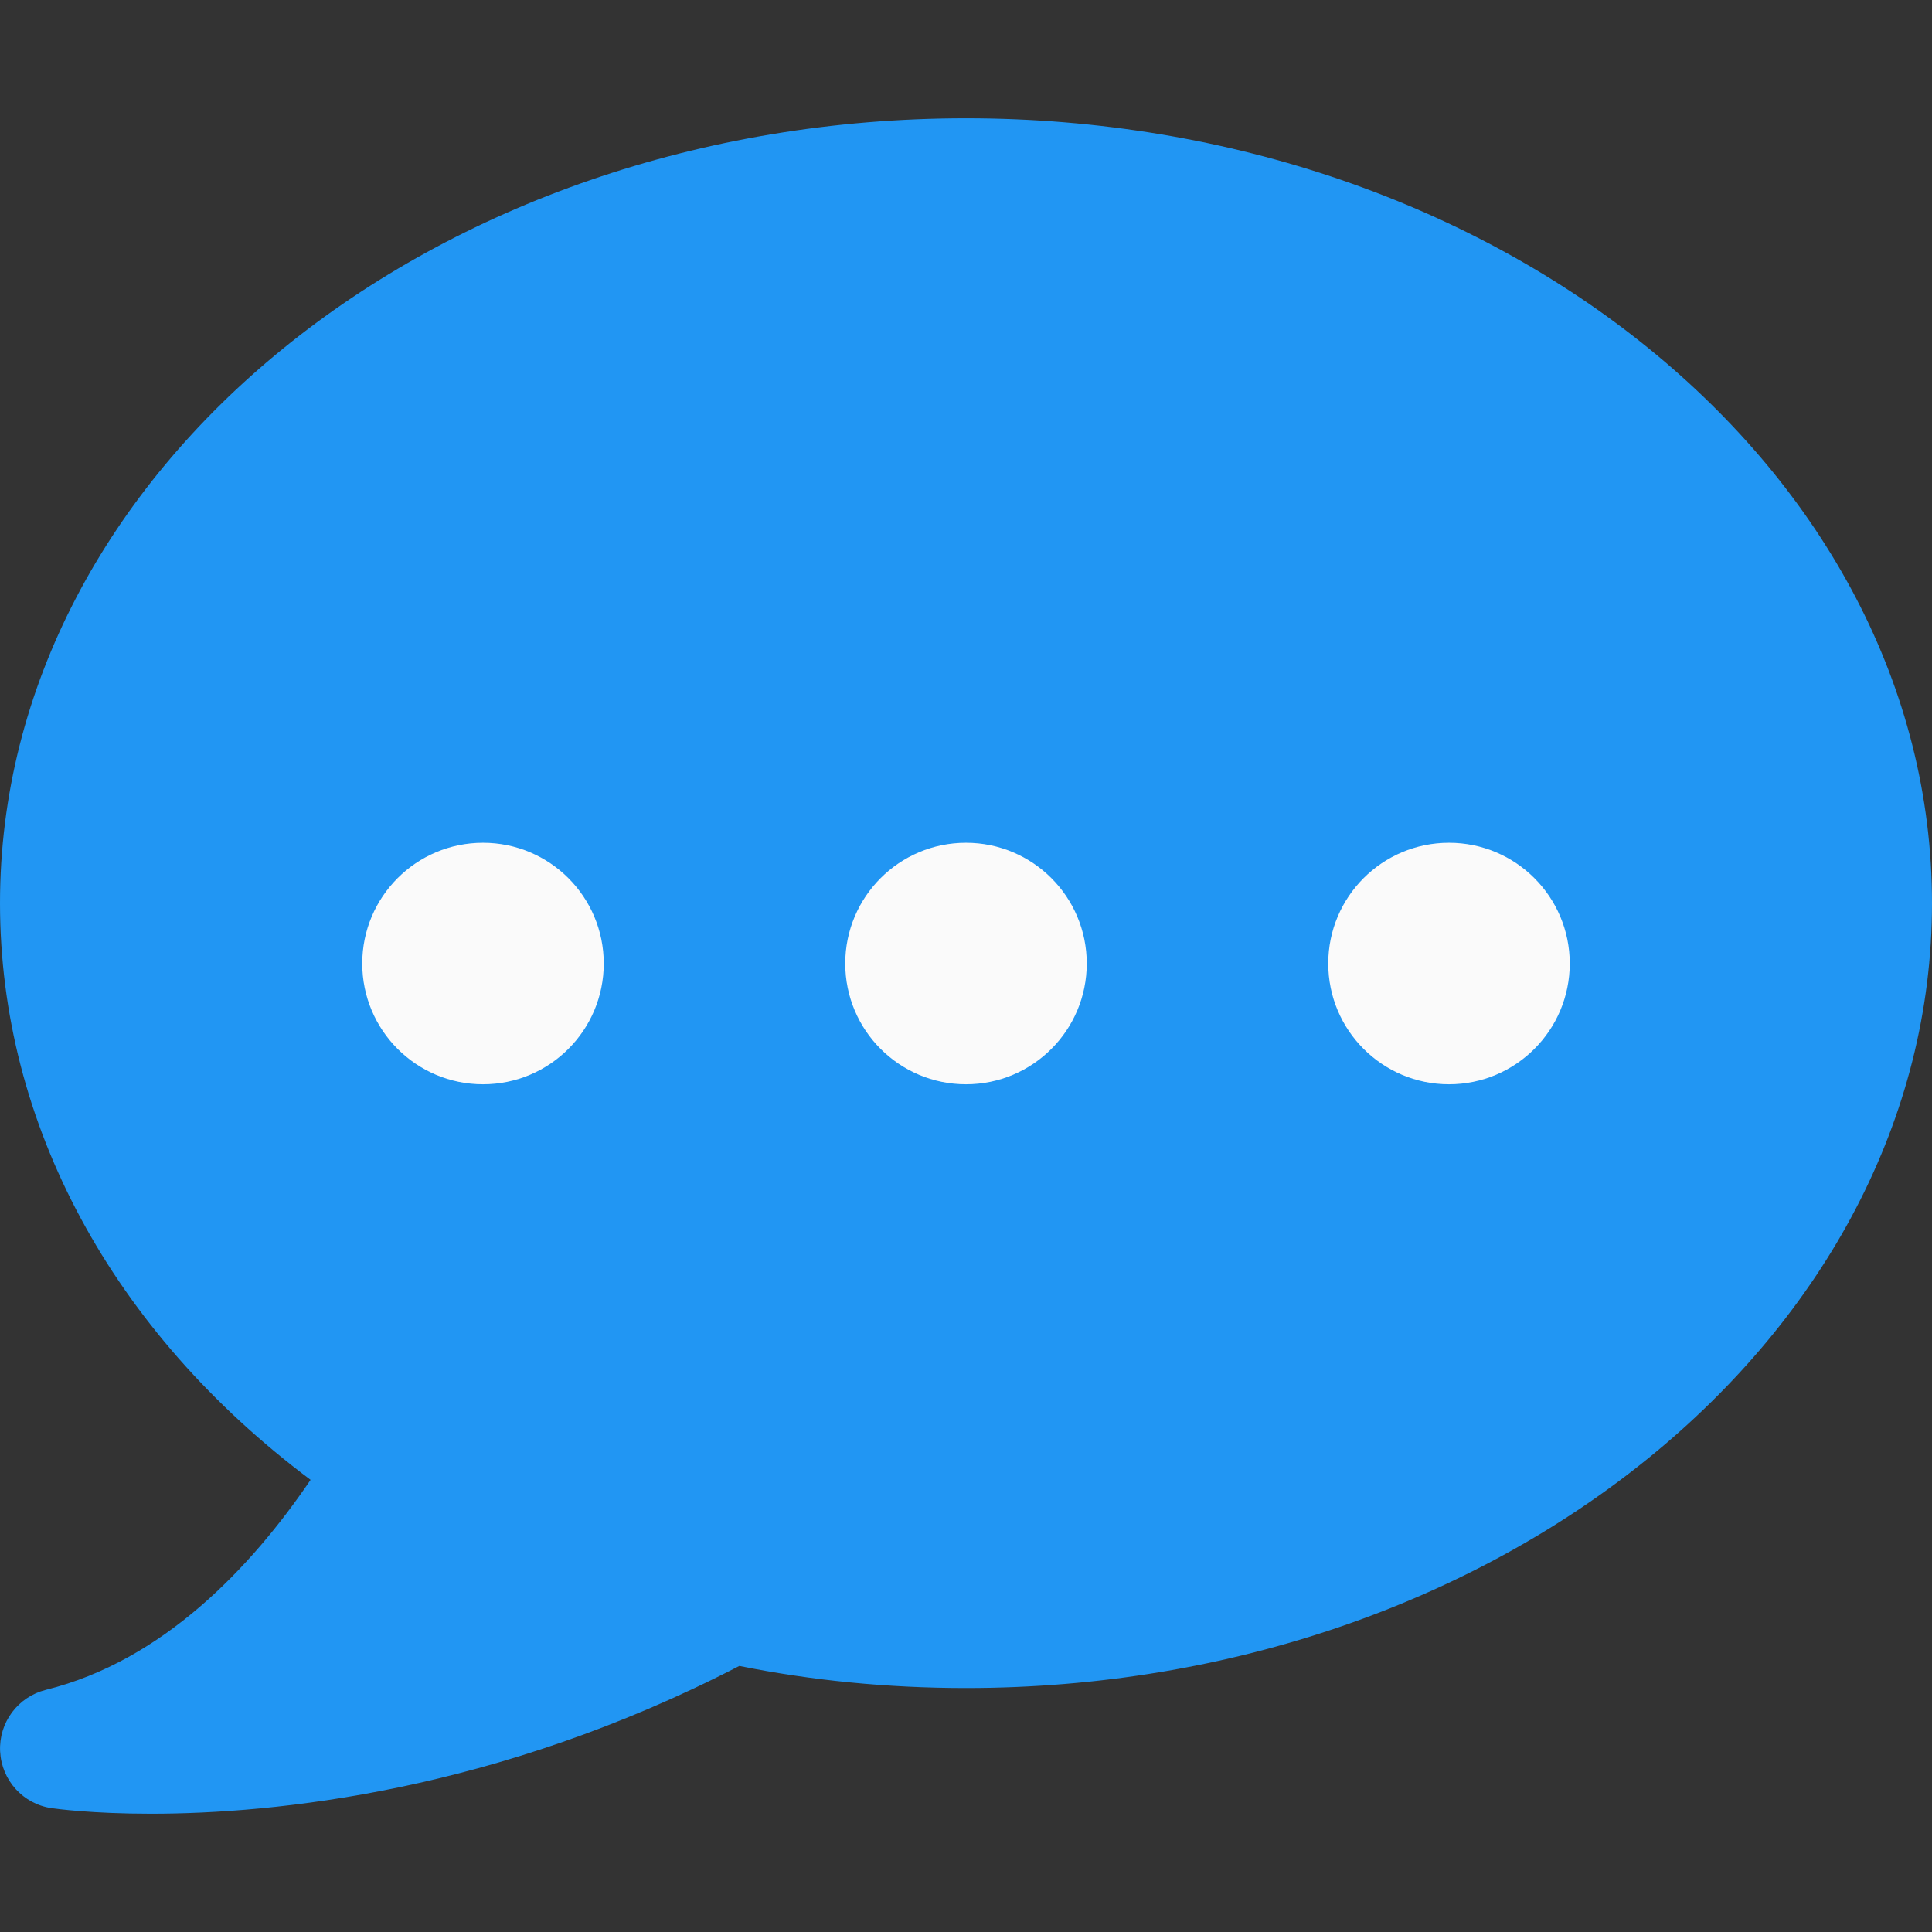
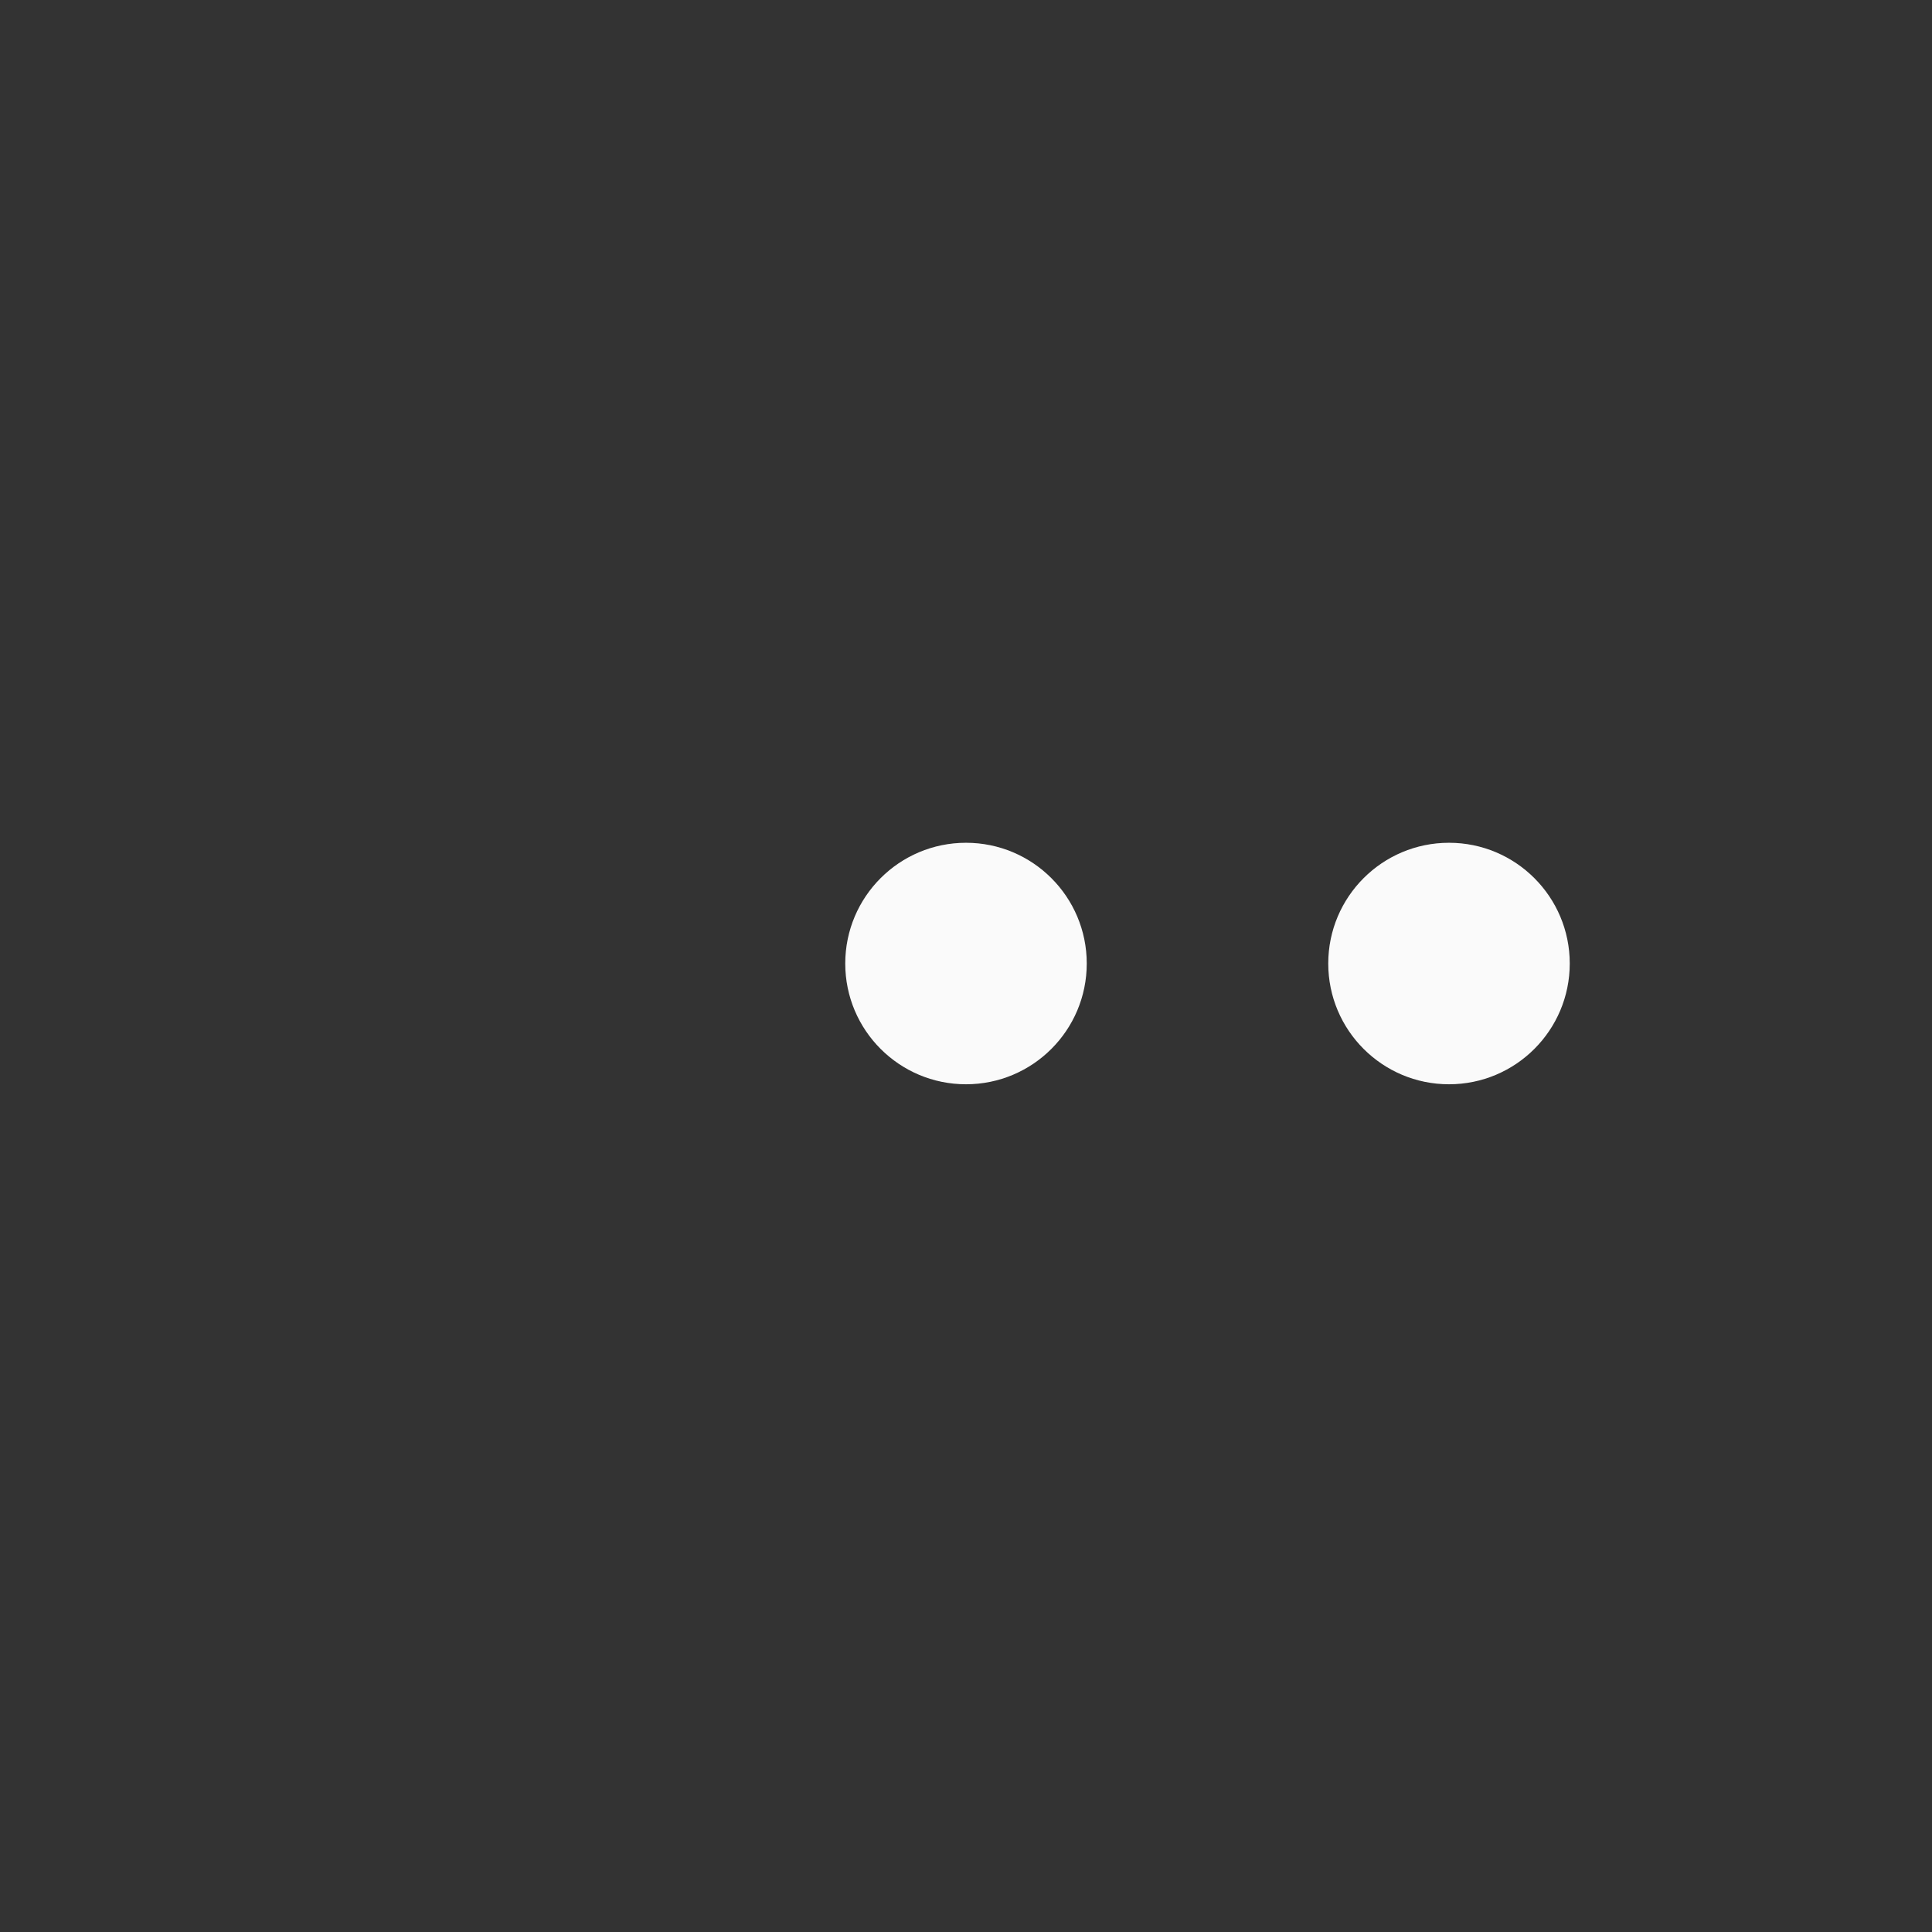
<svg xmlns="http://www.w3.org/2000/svg" version="1.1" id="Capa_1" x="0px" y="0px" viewBox="0 0 512 512" style="enable-background:new 0 0 512 512;" xml:space="preserve">
  <rect x="0" y="0" width="512" height="512" fill="#333333" stroke="none" />
-   <path style="fill:#2196F3;" d="M256,31.344c-141.152,0-256,93.312-256,208c0,58.592,29.824,113.536,82.304,152.832  c-15.744,23.2-39.104,47.936-70.144,55.648c-7.424,1.856-12.512,8.672-12.128,16.32s6.08,13.952,13.664,15.04  c1.152,0.16,10.656,1.472,26.272,1.472c32.48,0,91.328-5.696,155.968-39.168c19.168,3.872,39.328,5.856,60.064,5.856  c141.152,0,256-93.312,256-208S397.152,31.344,256,31.344z" />
  <g>
    <circle style="fill:#FAFAFA;" cx="256" cy="255.344" r="32" />
-     <circle style="fill:#FAFAFA;" cx="128" cy="255.344" r="32" />
    <circle style="fill:#FAFAFA;" cx="384" cy="255.344" r="32" />
  </g>
  <g>
</g>
  <g>
</g>
  <g>
</g>
  <g>
</g>
  <g>
</g>
  <g>
</g>
  <g>
</g>
  <g>
</g>
  <g>
</g>
  <g>
</g>
  <g>
</g>
  <g>
</g>
  <g>
</g>
  <g>
</g>
  <g>
</g>
</svg>